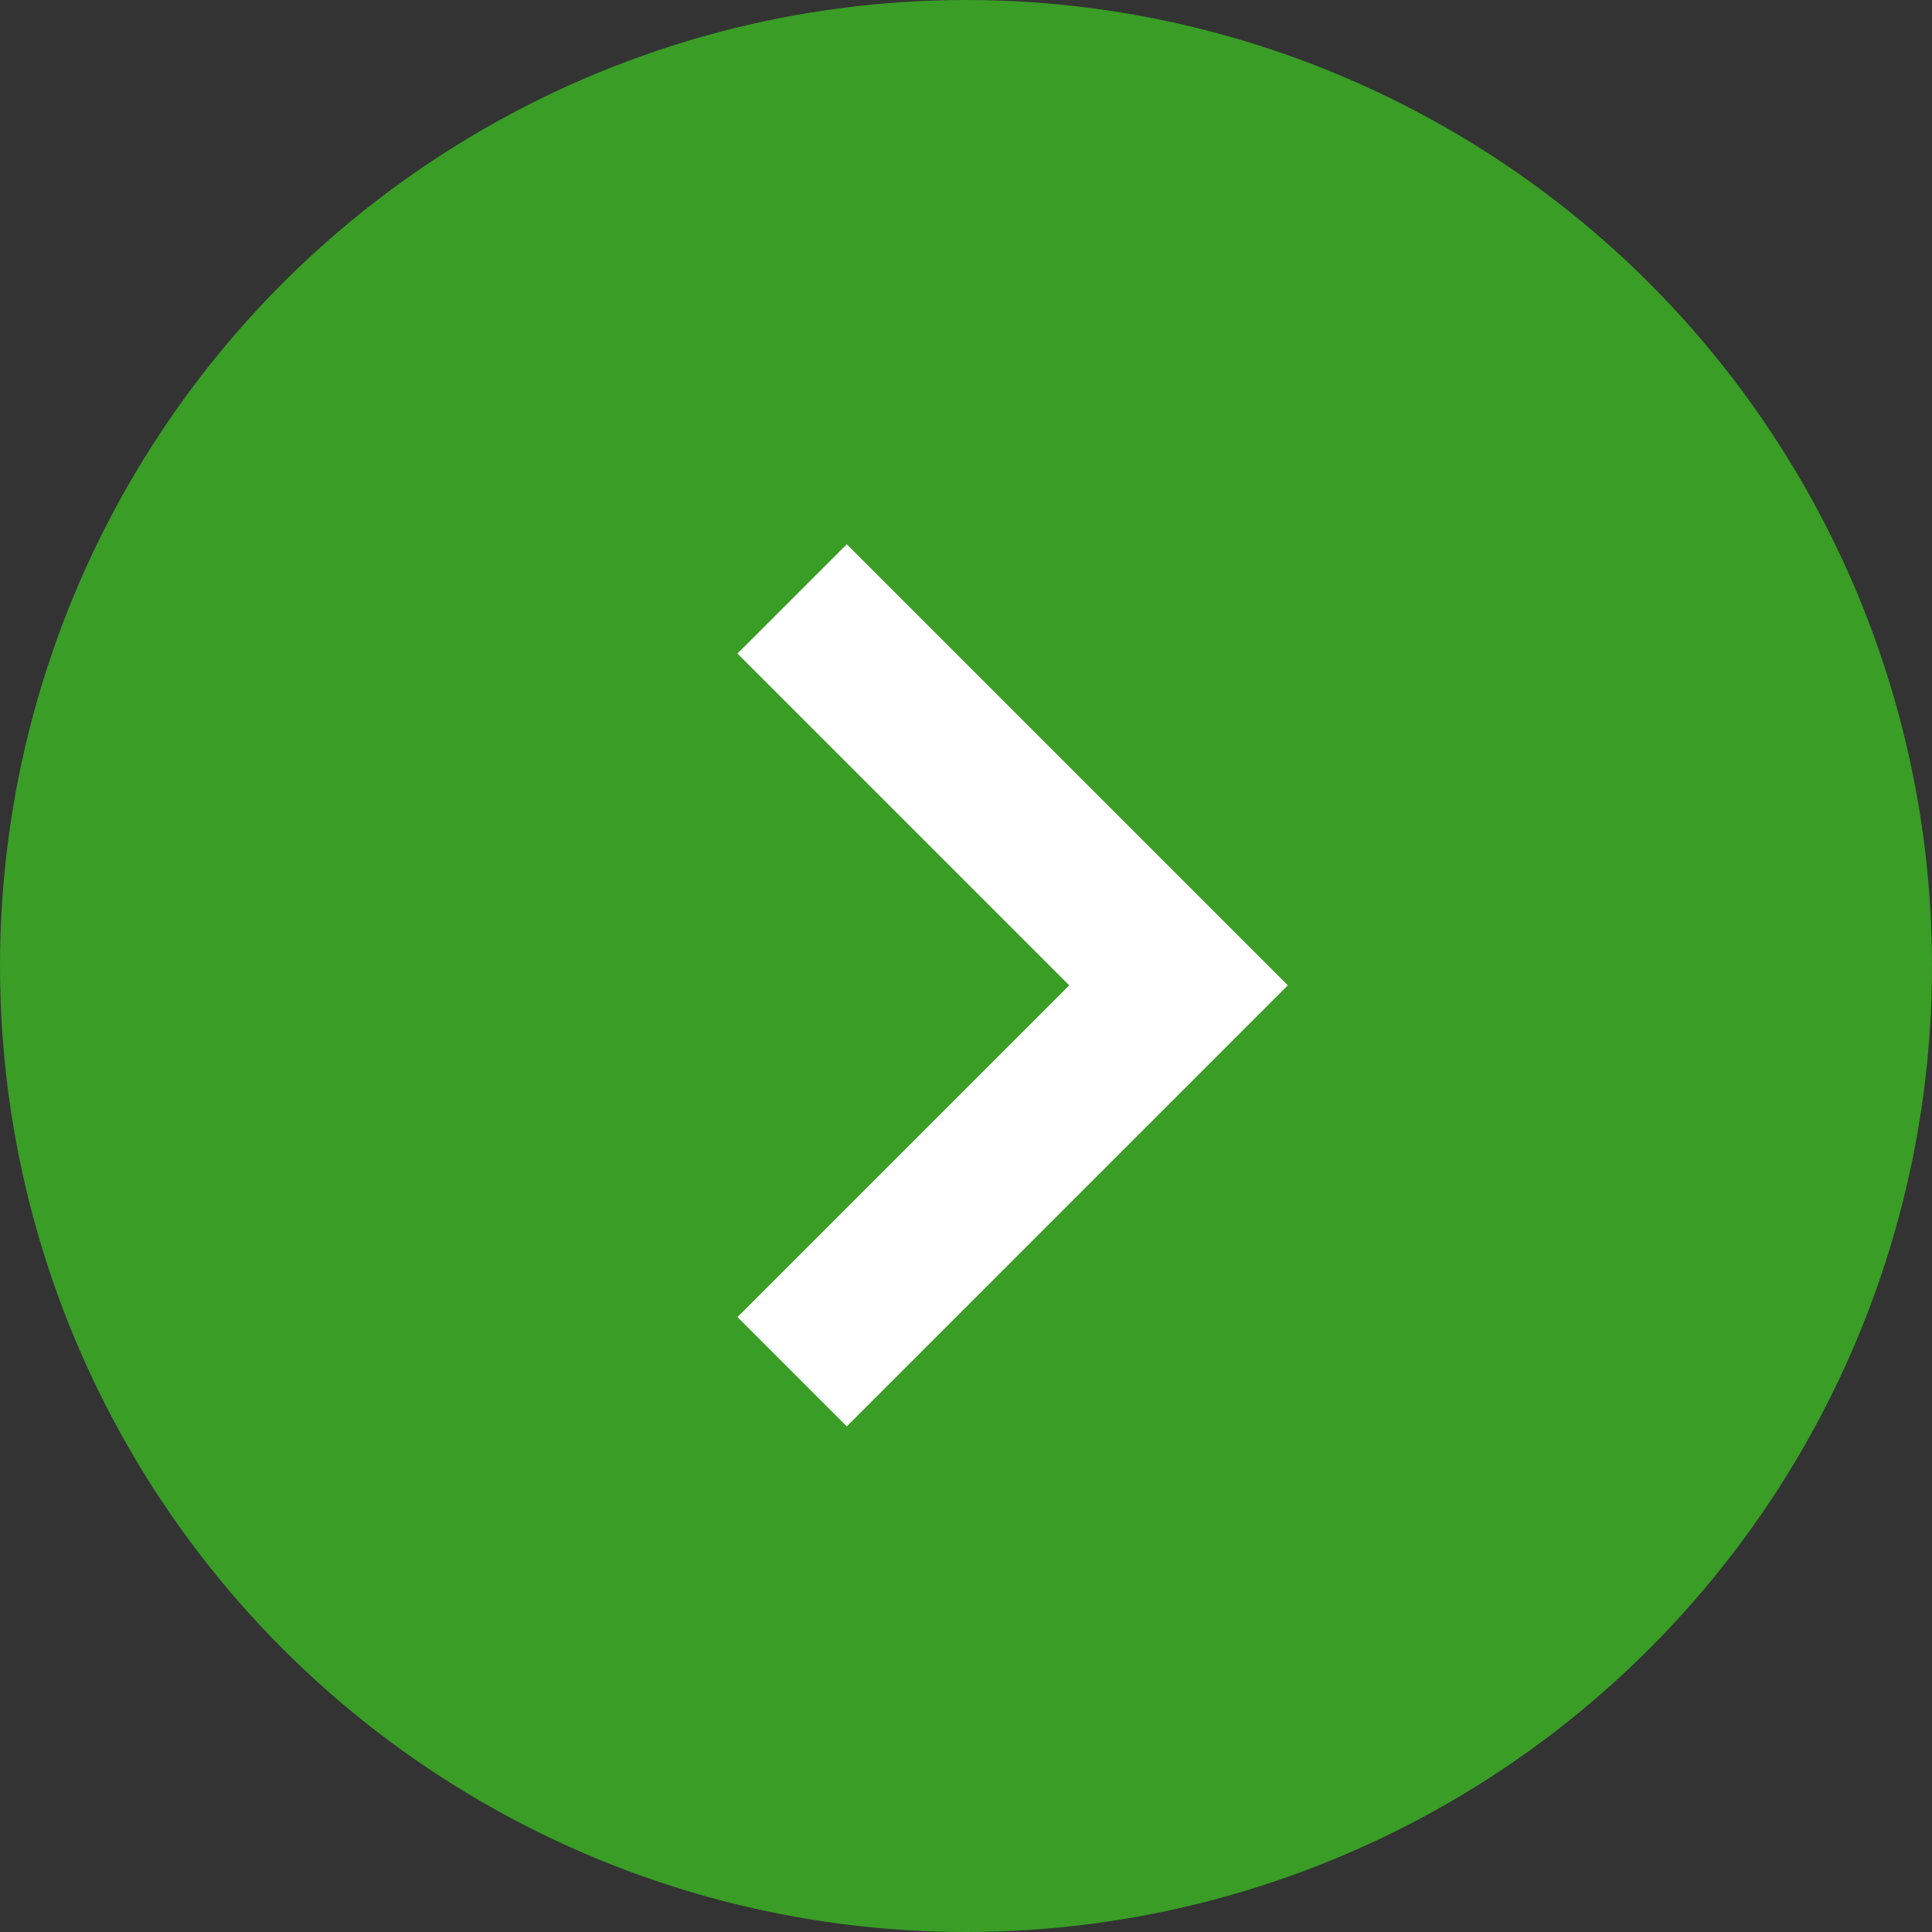
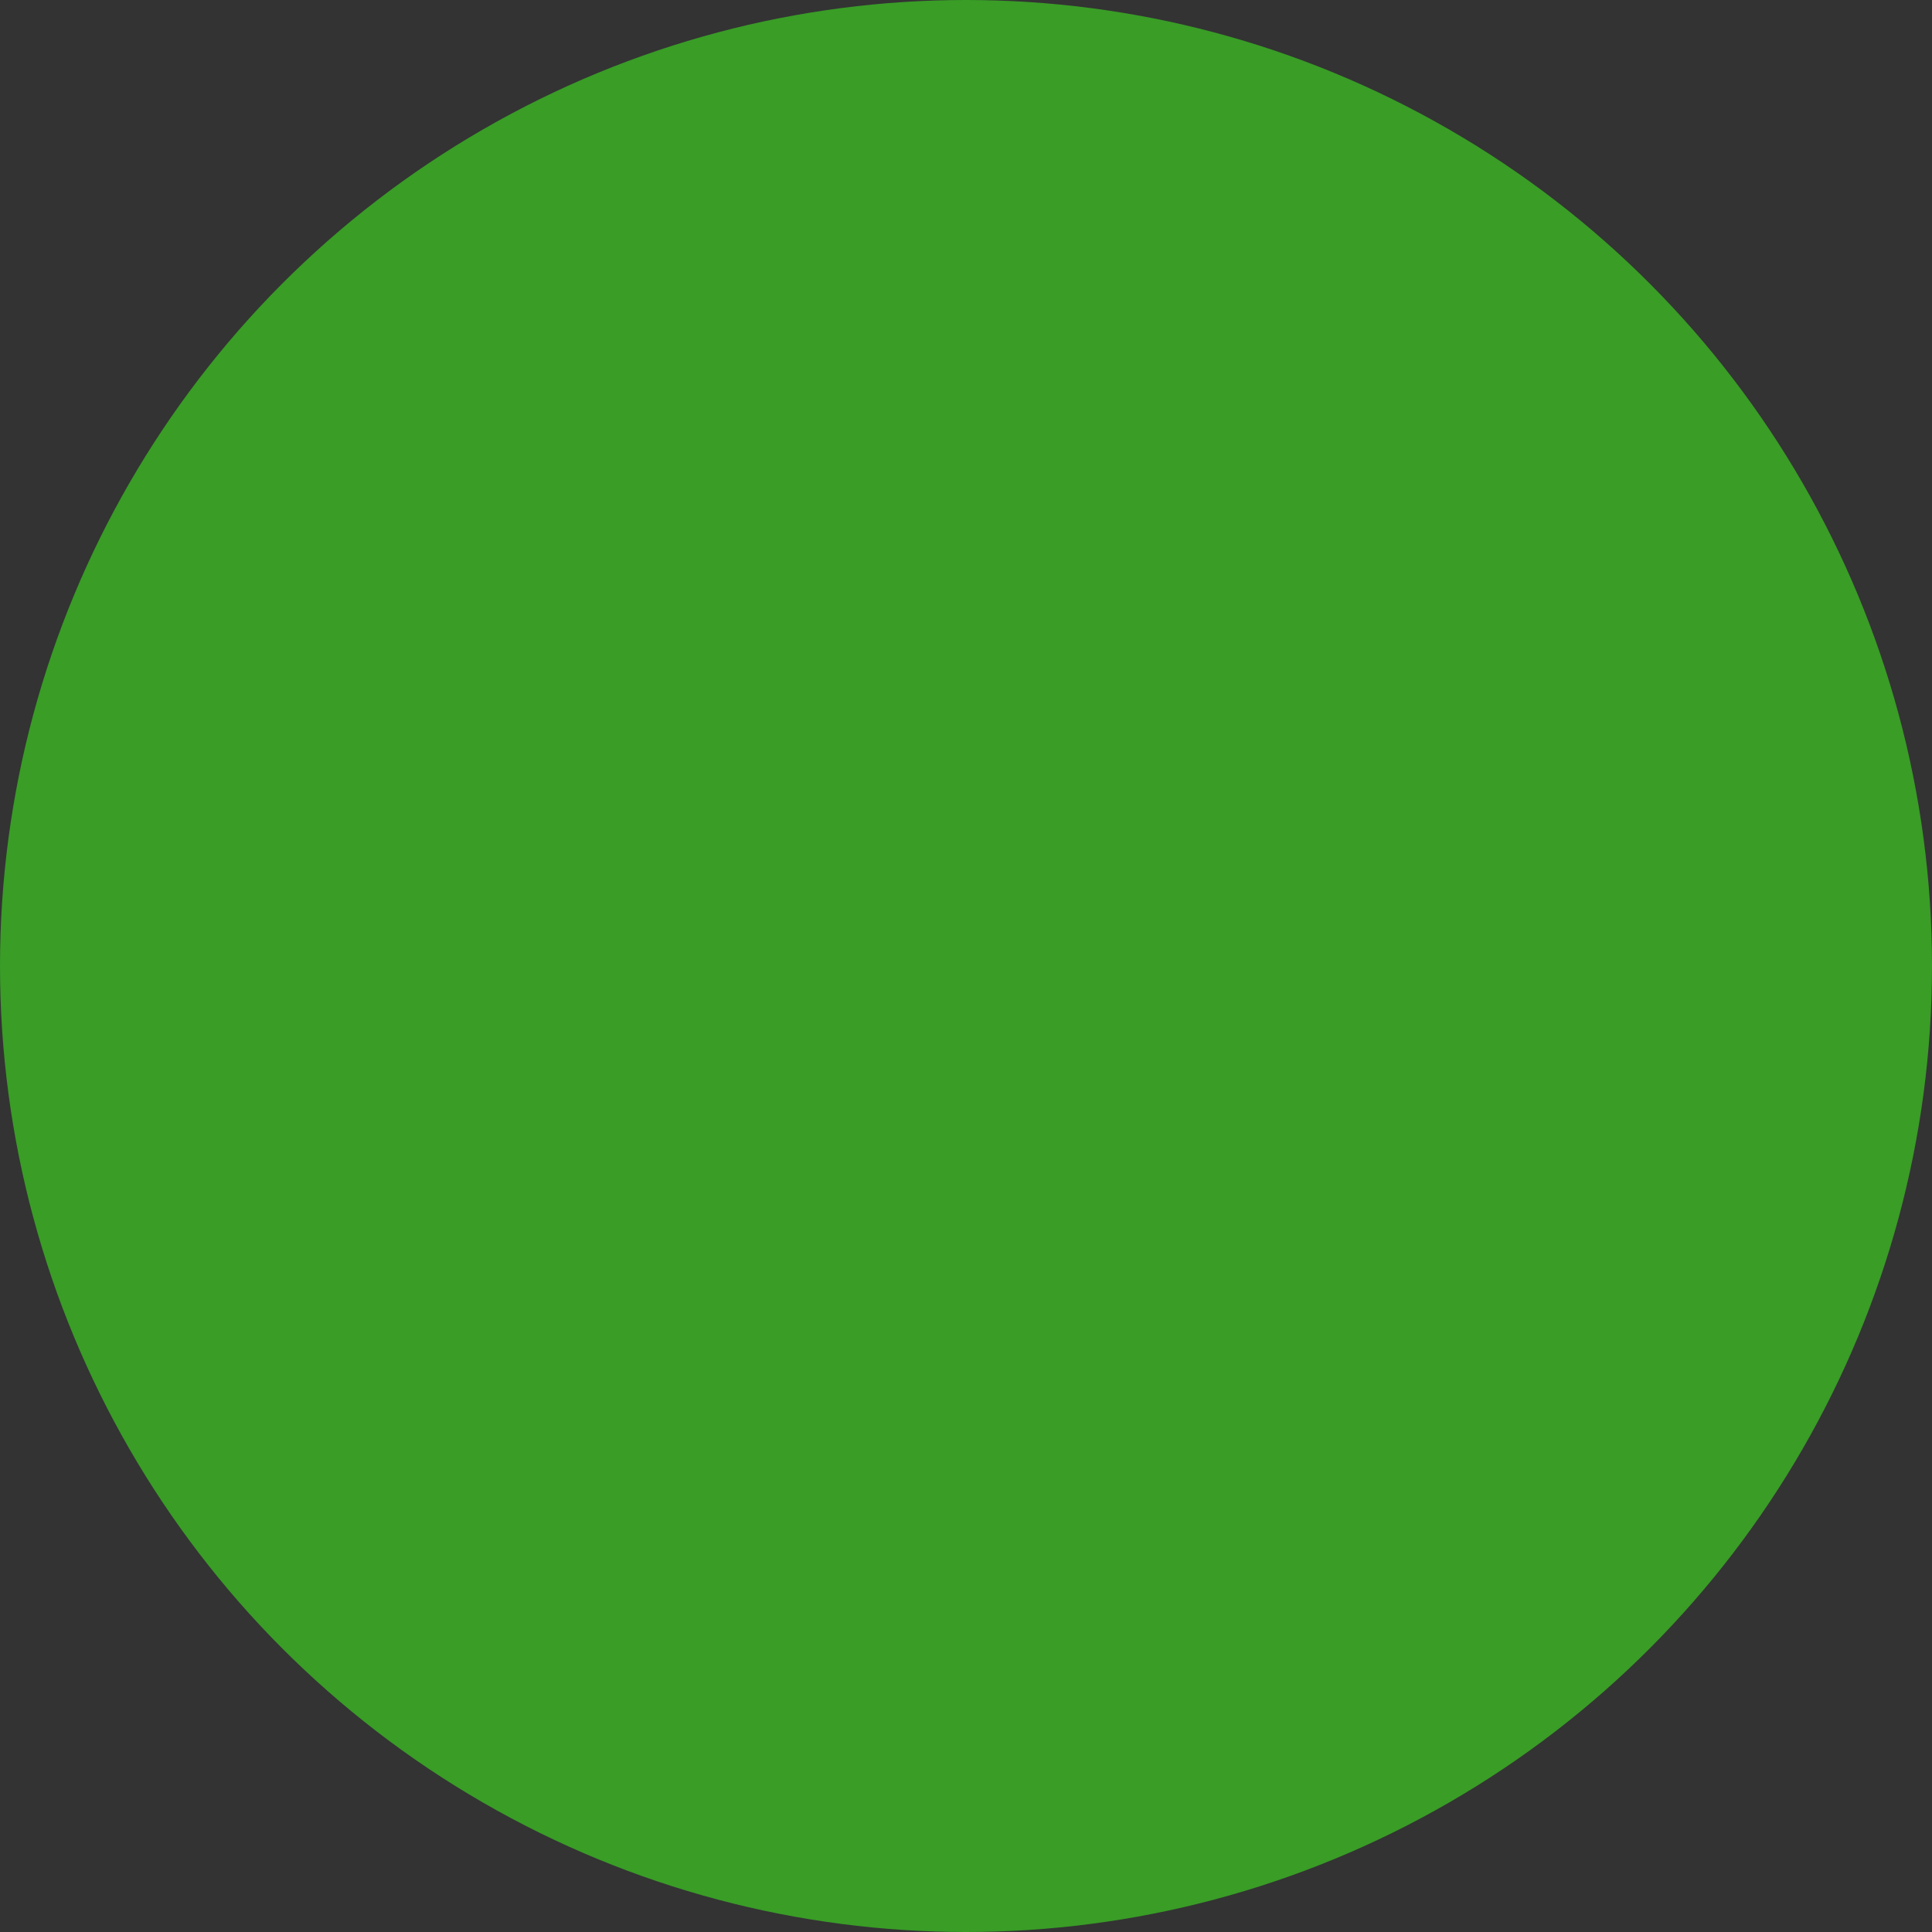
<svg xmlns="http://www.w3.org/2000/svg" id="グループ_1222" data-name="グループ 1222" width="50" height="50" viewBox="0 0 50 50">
  <rect x="0" y="0" width="50" height="50" fill="#333333" stroke="none" />
  <circle id="楕円形_10" data-name="楕円形 10" cx="25" cy="25" r="25" fill="#399d26" />
-   <path id="パス_2319" data-name="パス 2319" d="M-10404.139,4812.786l10,10-10,10" transform="translate(10424.639 -4797.286)" fill="none" stroke="#fff" stroke-width="4" />
</svg>